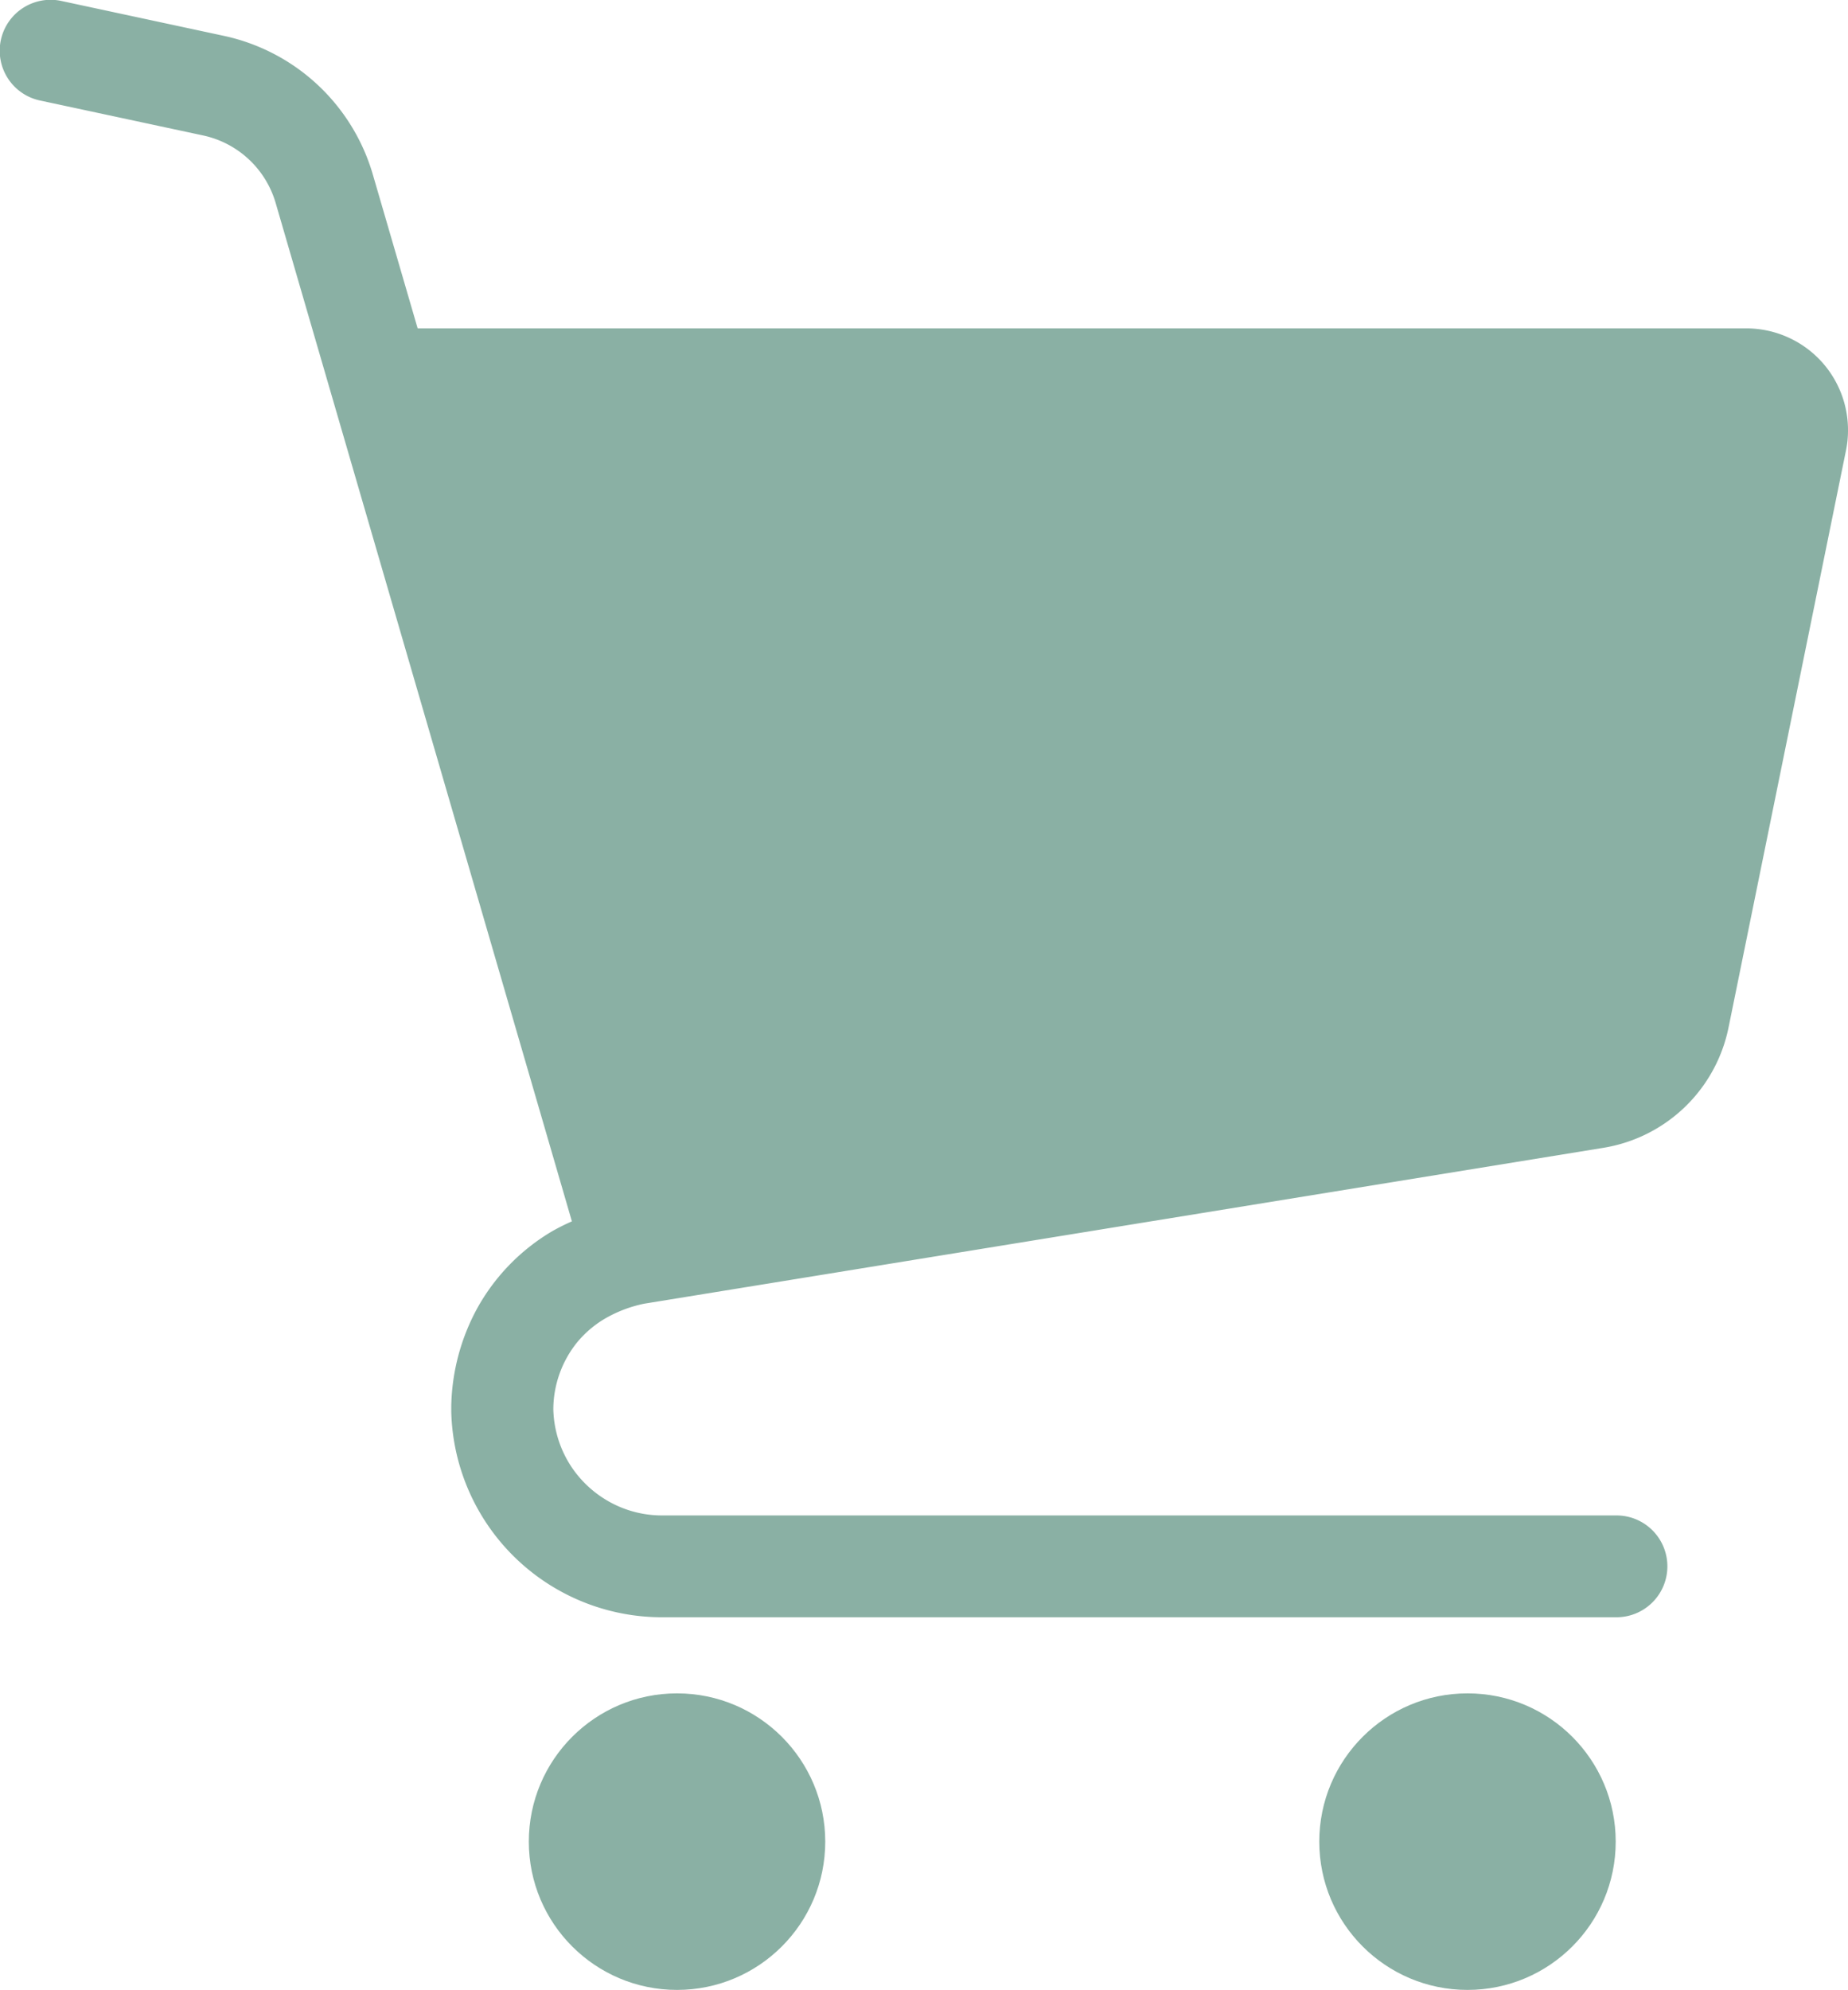
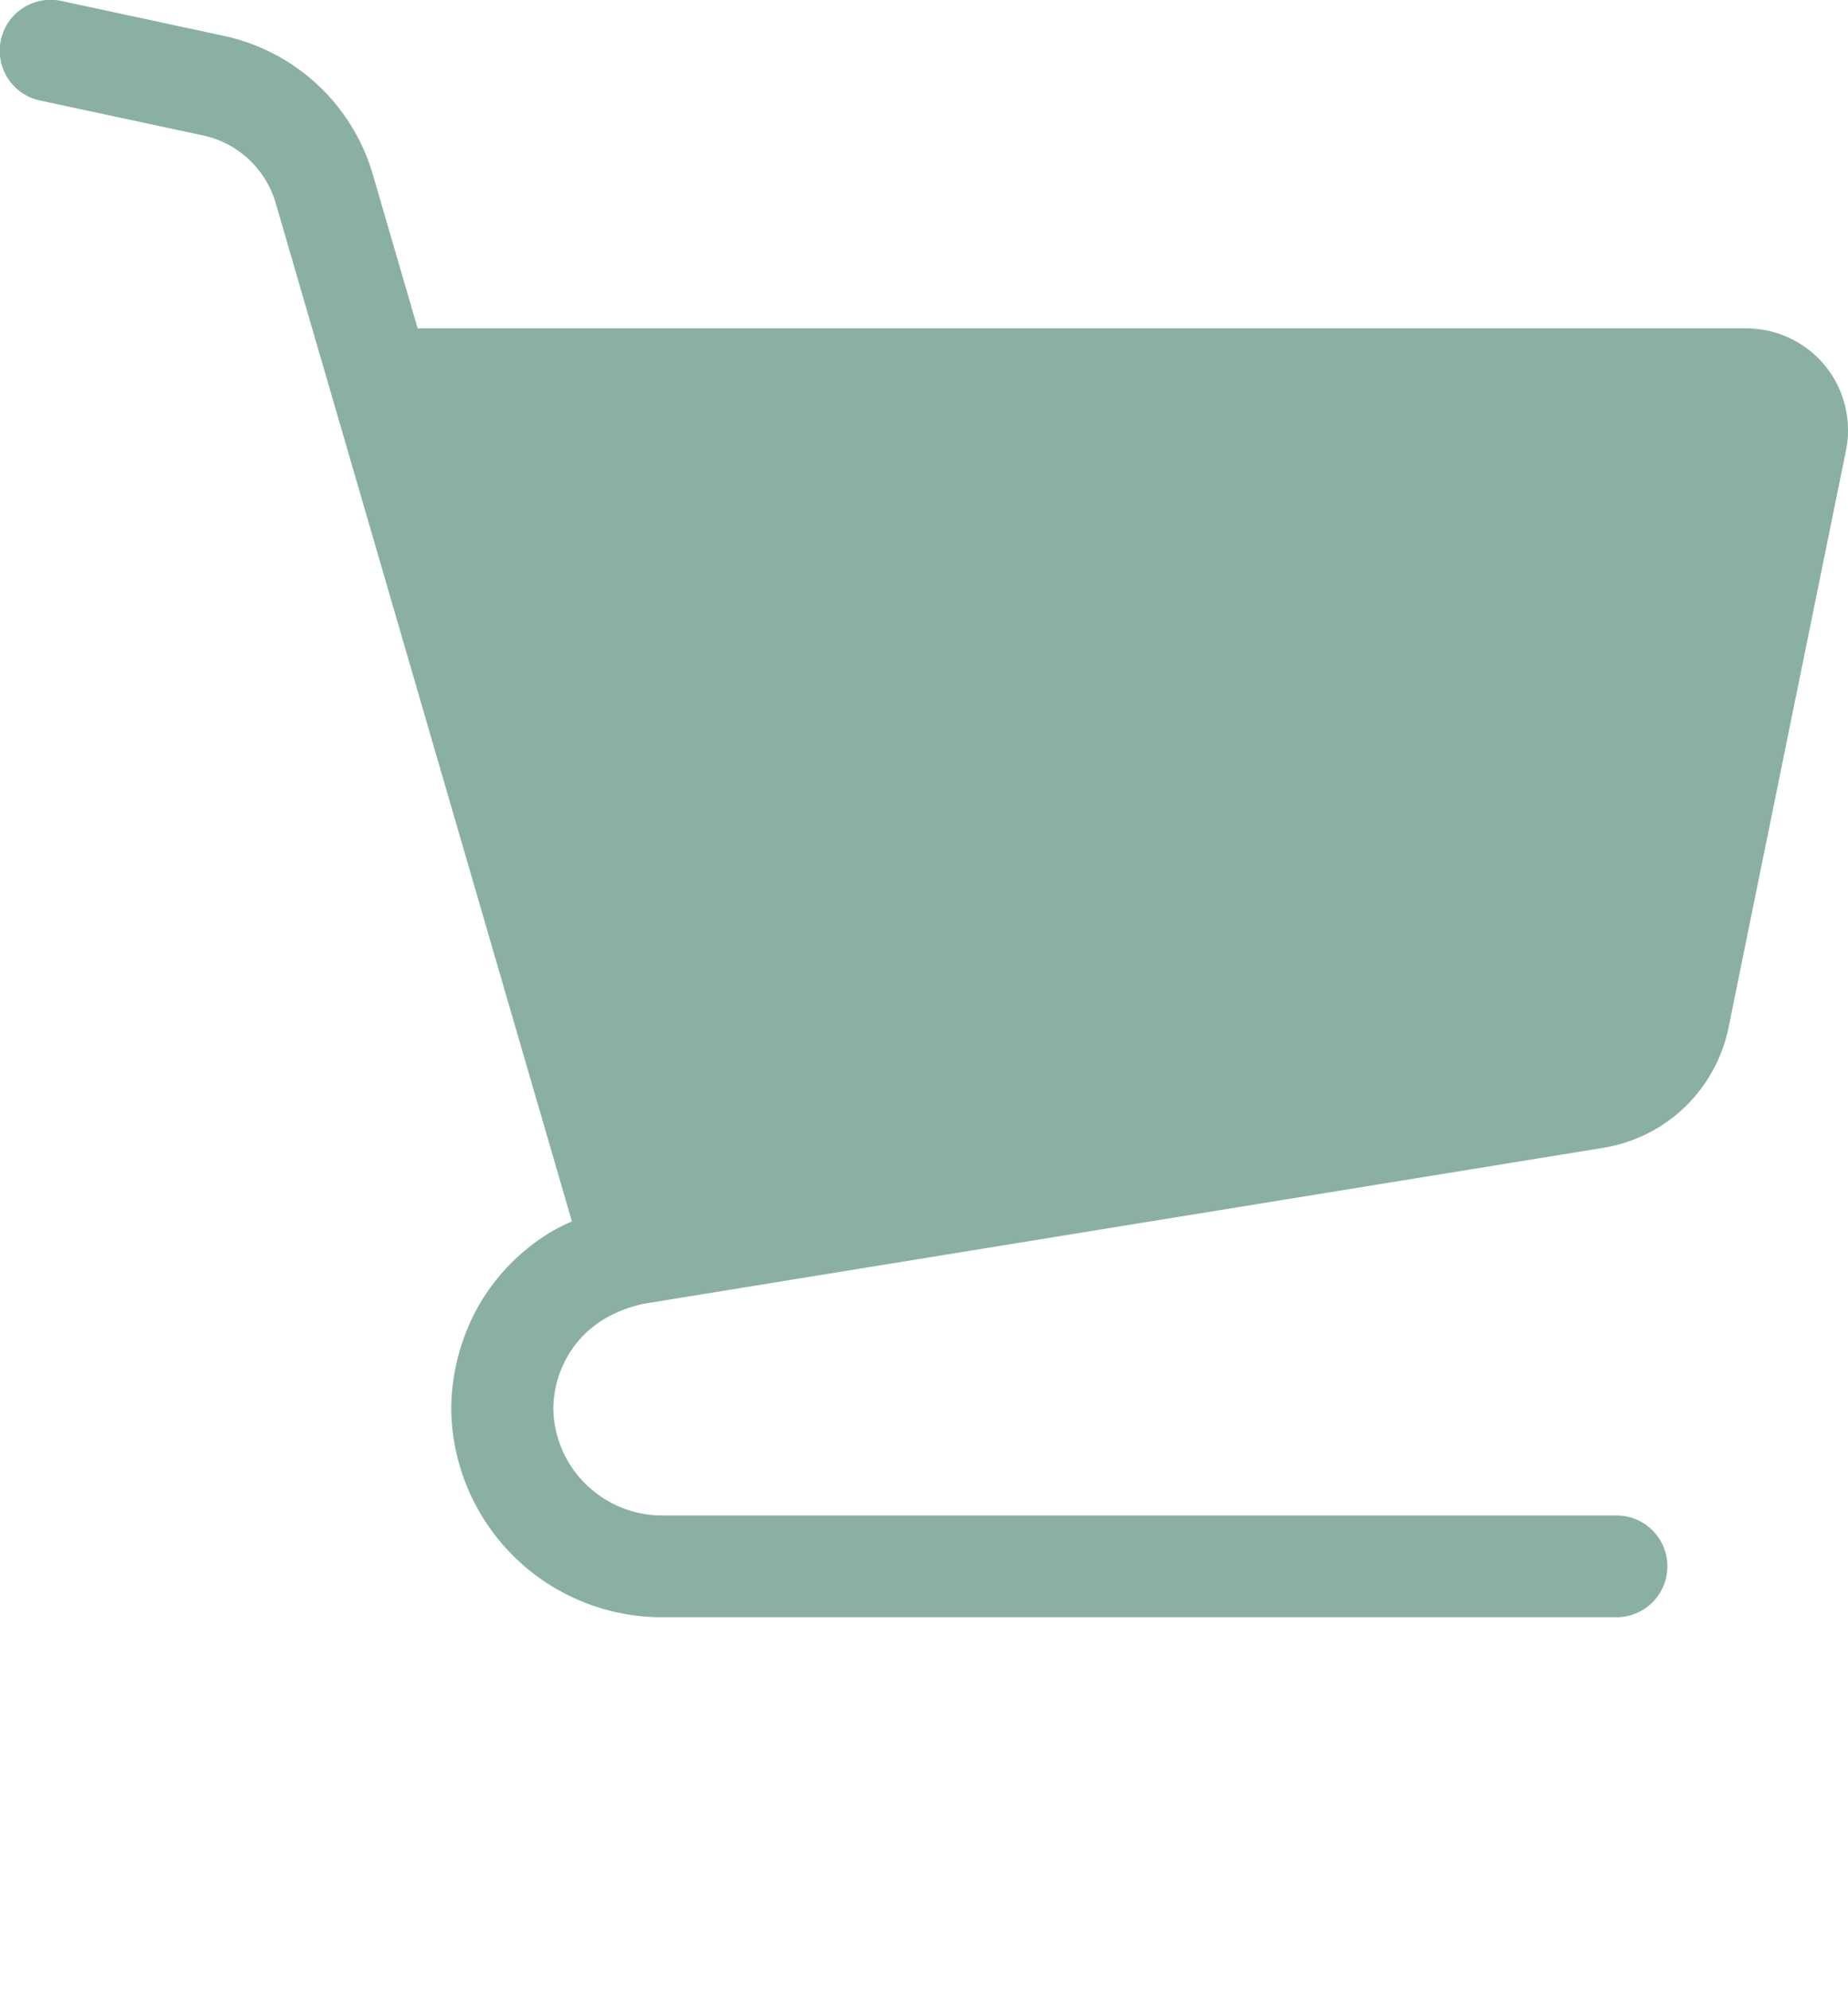
<svg xmlns="http://www.w3.org/2000/svg" width="18.703" height="20.131" viewBox="0 0 18.703 20.131">
  <g id="icon-cart" transform="translate(19300 -561)">
    <path id="パス_195" data-name="パス 195" d="M32.844,3.7a1.031,1.031,0,0,0-.8-.378H18.6l-.458-1.571h0A2.01,2.01,0,0,0,16.64.363L15,.011a.515.515,0,1,0-.216,1.007l1.643.352a.979.979,0,0,1,.734.677l3,10.309a2.205,2.205,0,0,0-.2.1,2.073,2.073,0,0,0-.758.779,2.149,2.149,0,0,0-.263.992h0v.054h0a2.133,2.133,0,0,0,2.134,2.08h9.659a.515.515,0,1,0,0-1.03H21.077a1.094,1.094,0,0,1-.43-.086,1.111,1.111,0,0,1-.487-.4,1.1,1.1,0,0,1-.187-.589,1.086,1.086,0,0,1,.236-.67,1.065,1.065,0,0,1,.283-.244,1.318,1.318,0,0,1,.4-.153L30.6,11.612a1.546,1.546,0,0,0,1.267-1.217L33.055,4.56h0a1.006,1.006,0,0,0,.021-.2A1.029,1.029,0,0,0,32.844,3.7Z" transform="translate(-19314.373 561)" fill="#8ab0a4" />
-     <circle id="楕円形_223" data-name="楕円形 223" cx="1.5" cy="1.5" r="1.5" transform="translate(-19294.648 578.131)" fill="#8ab0a4" />
-     <circle id="楕円形_224" data-name="楕円形 224" cx="1.5" cy="1.5" r="1.5" transform="translate(-19286.648 578.131)" fill="#8ab0a4" />
  </g>
</svg>